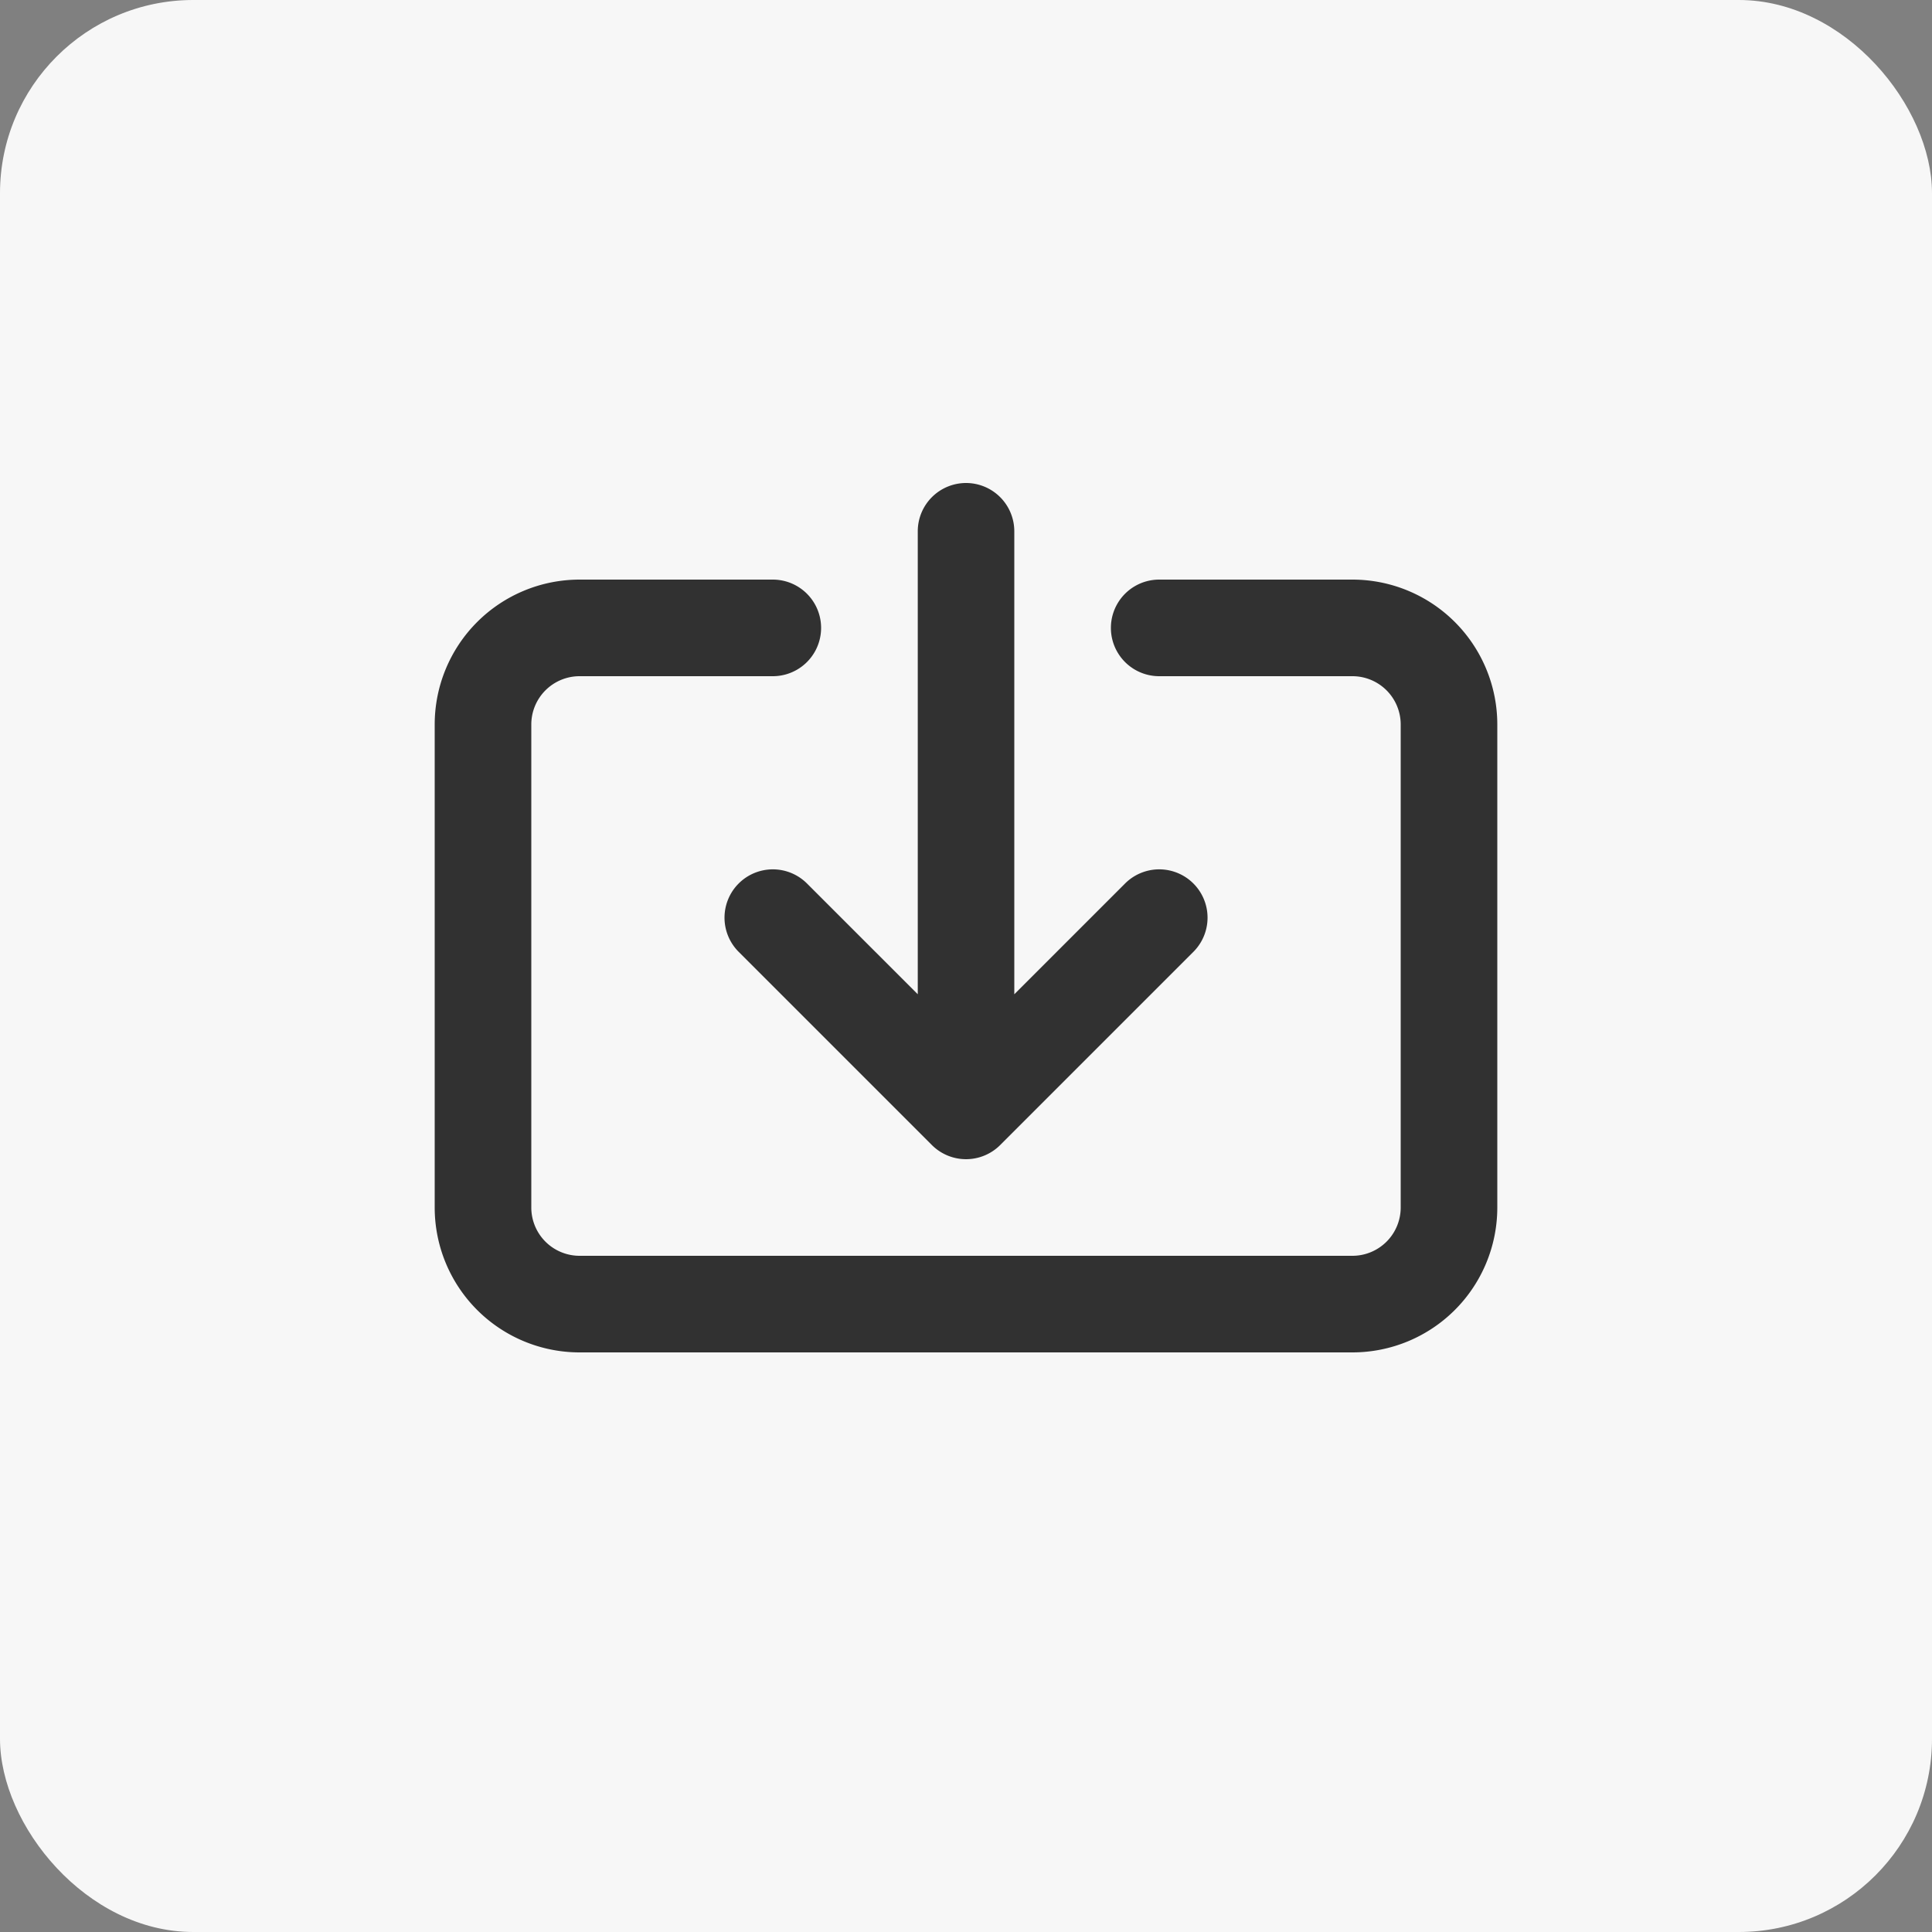
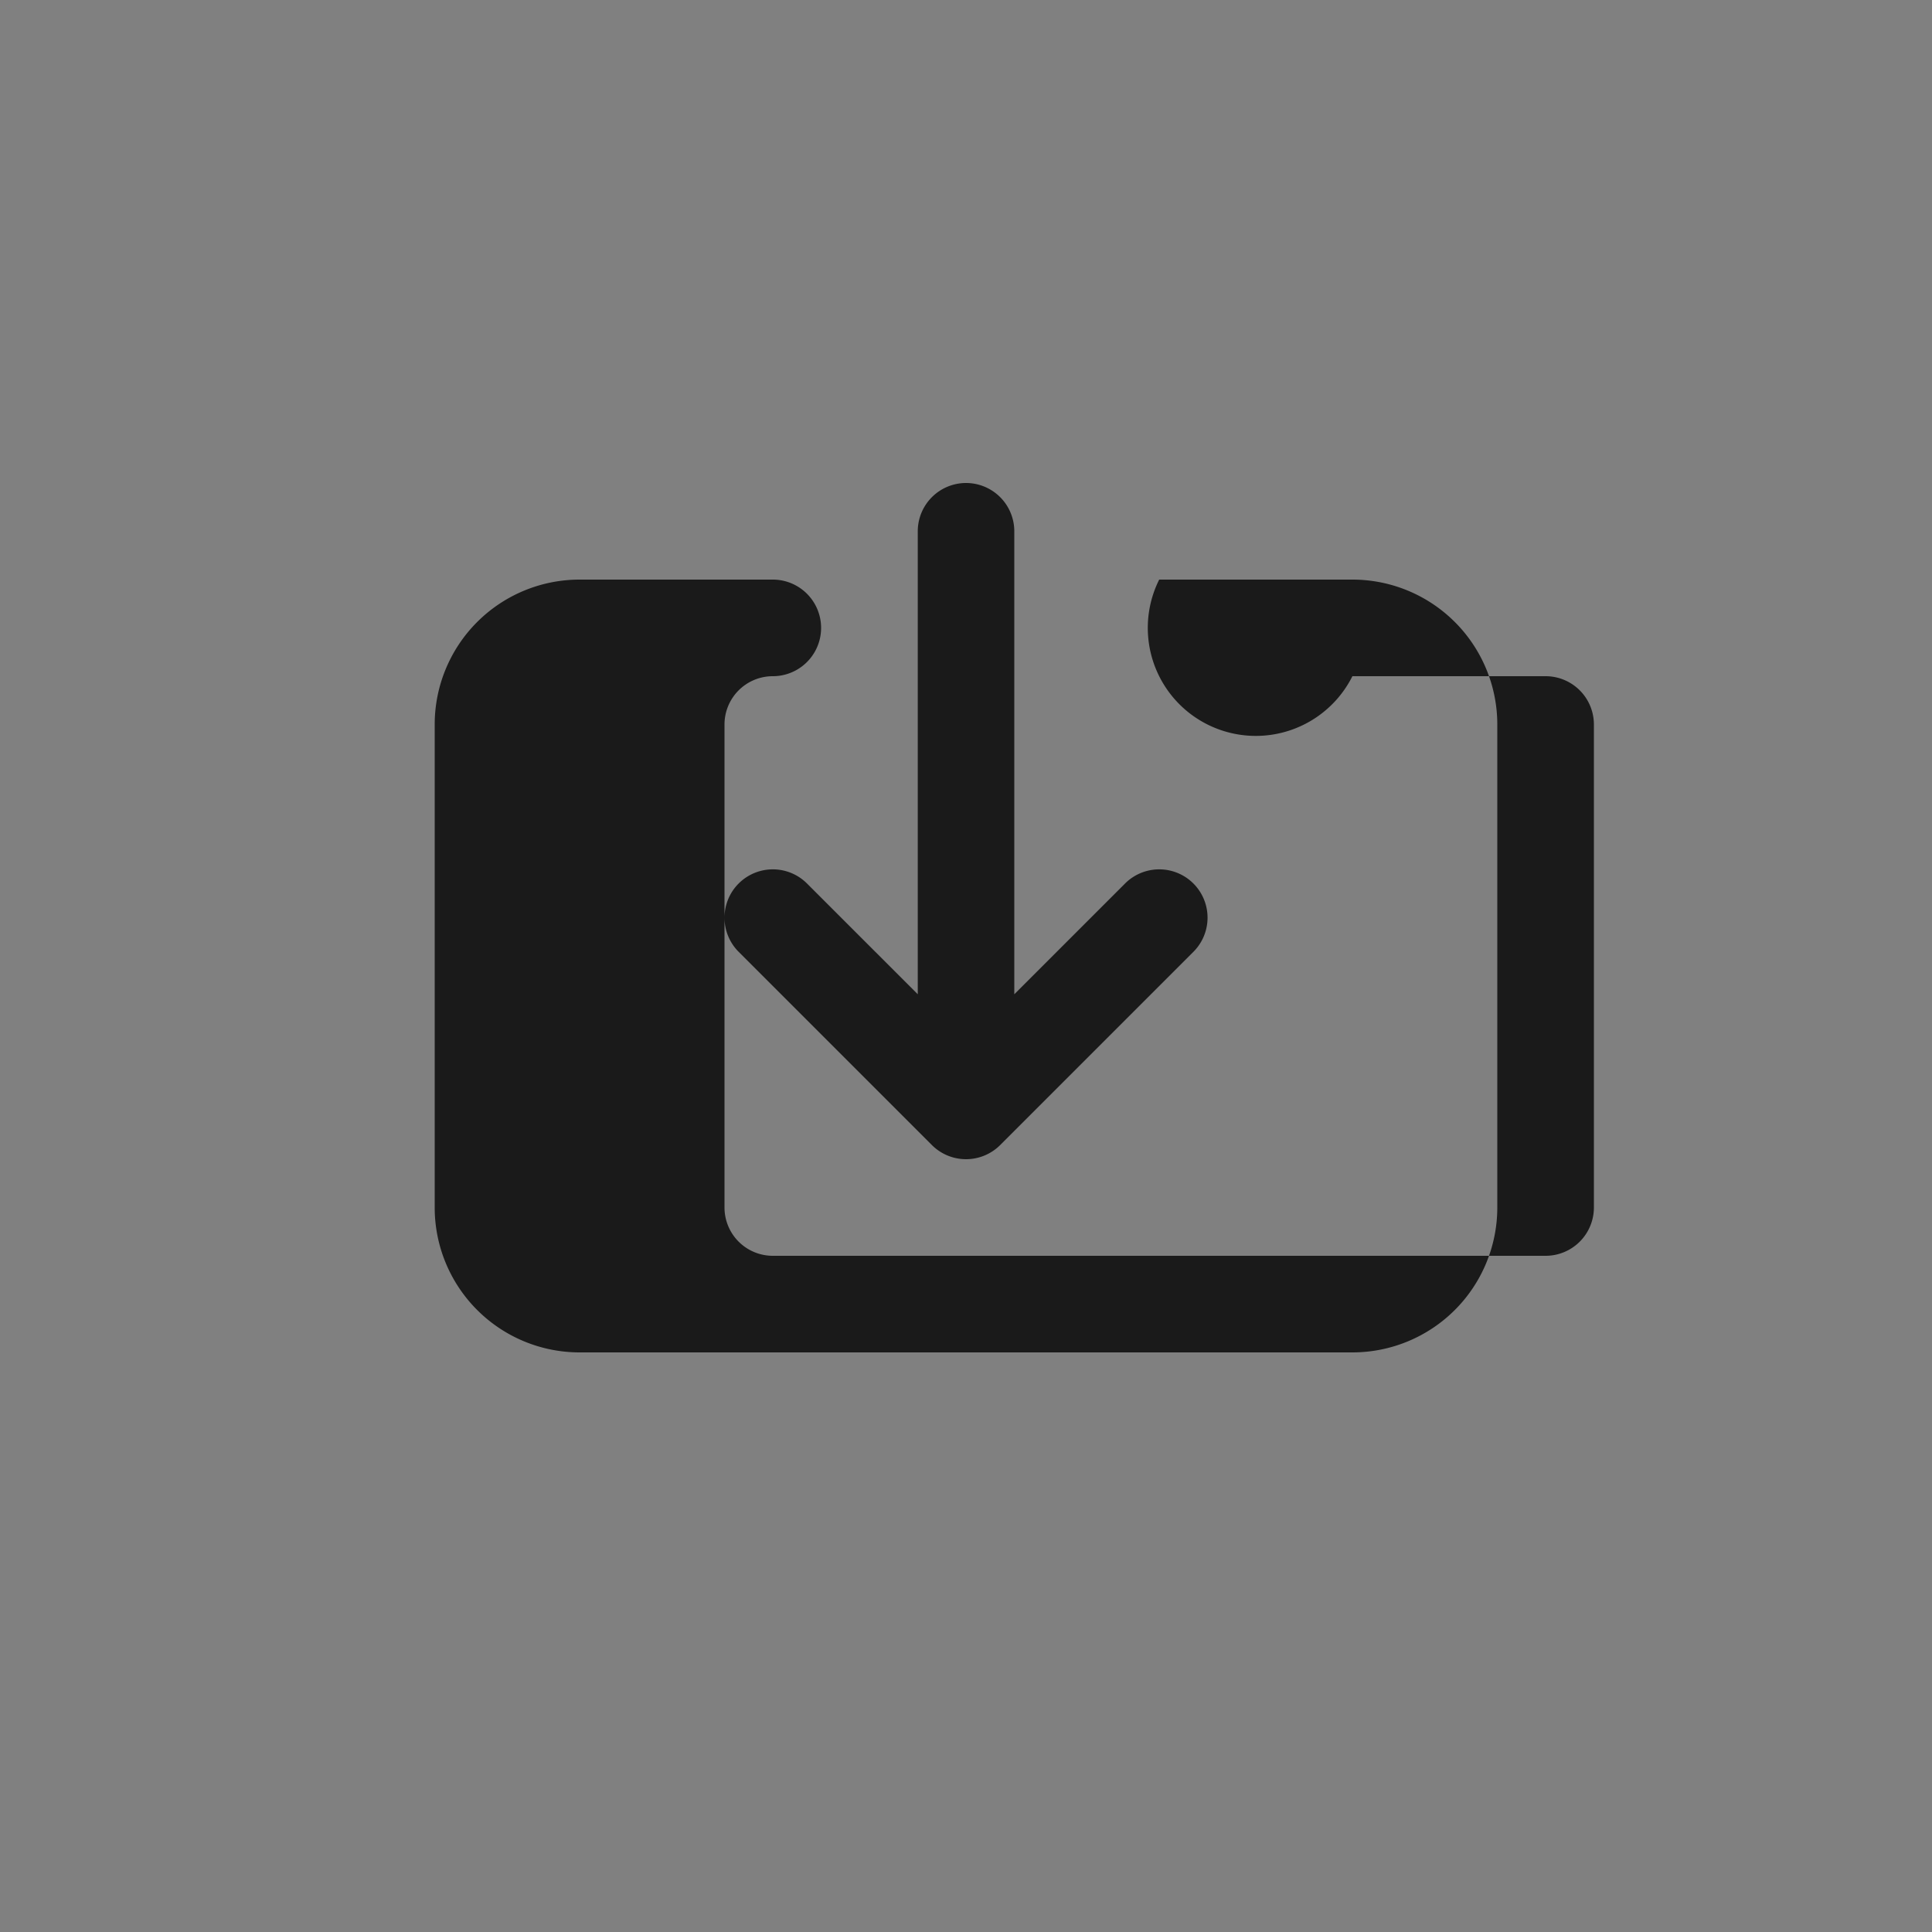
<svg xmlns="http://www.w3.org/2000/svg" width="30" height="30" fill="none">
  <rect width="100%" height="100%" fill="#808080" stroke="none" />
-   <rect width="30" height="30" rx="3" fill="#f7f7f7" />
-   <path fill-rule="evenodd" d="M15 7.5a.75.75 0 0 1 .75.75v7.189l1.72-1.72a.75.75 0 0 1 1.061 1.061l-3 3a.75.75 0 0 1-1.061 0l-3-3a.75.75 0 0 1 1.061-1.061l1.72 1.72V8.25A.75.75 0 0 1 15 7.5zM7.409 9.659A2.25 2.25 0 0 1 9 9h3a.75.75 0 1 1 0 1.5H9a.75.75 0 0 0-.75.75v7.5a.75.75 0 0 0 .75.75h12a.75.75 0 0 0 .75-.75v-7.5a.75.75 0 0 0-.75-.75h-3A.75.75 0 1 1 18 9h3a2.25 2.25 0 0 1 2.25 2.25v7.5A2.25 2.25 0 0 1 21 21H9a2.25 2.25 0 0 1-2.25-2.25v-7.5a2.25 2.25 0 0 1 .659-1.591z" fill="#000" fill-opacity=".8" />
+   <path fill-rule="evenodd" d="M15 7.5a.75.75 0 0 1 .75.75v7.189l1.72-1.72a.75.75 0 0 1 1.061 1.061l-3 3a.75.75 0 0 1-1.061 0l-3-3a.75.75 0 0 1 1.061-1.061l1.72 1.72V8.25A.75.75 0 0 1 15 7.5zM7.409 9.659A2.25 2.25 0 0 1 9 9h3a.75.75 0 1 1 0 1.5a.75.75 0 0 0-.75.75v7.5a.75.75 0 0 0 .75.75h12a.75.75 0 0 0 .75-.75v-7.5a.75.75 0 0 0-.75-.75h-3A.75.75 0 1 1 18 9h3a2.25 2.25 0 0 1 2.25 2.25v7.5A2.25 2.25 0 0 1 21 21H9a2.25 2.25 0 0 1-2.25-2.25v-7.5a2.25 2.25 0 0 1 .659-1.591z" fill="#000" fill-opacity=".8" />
</svg>